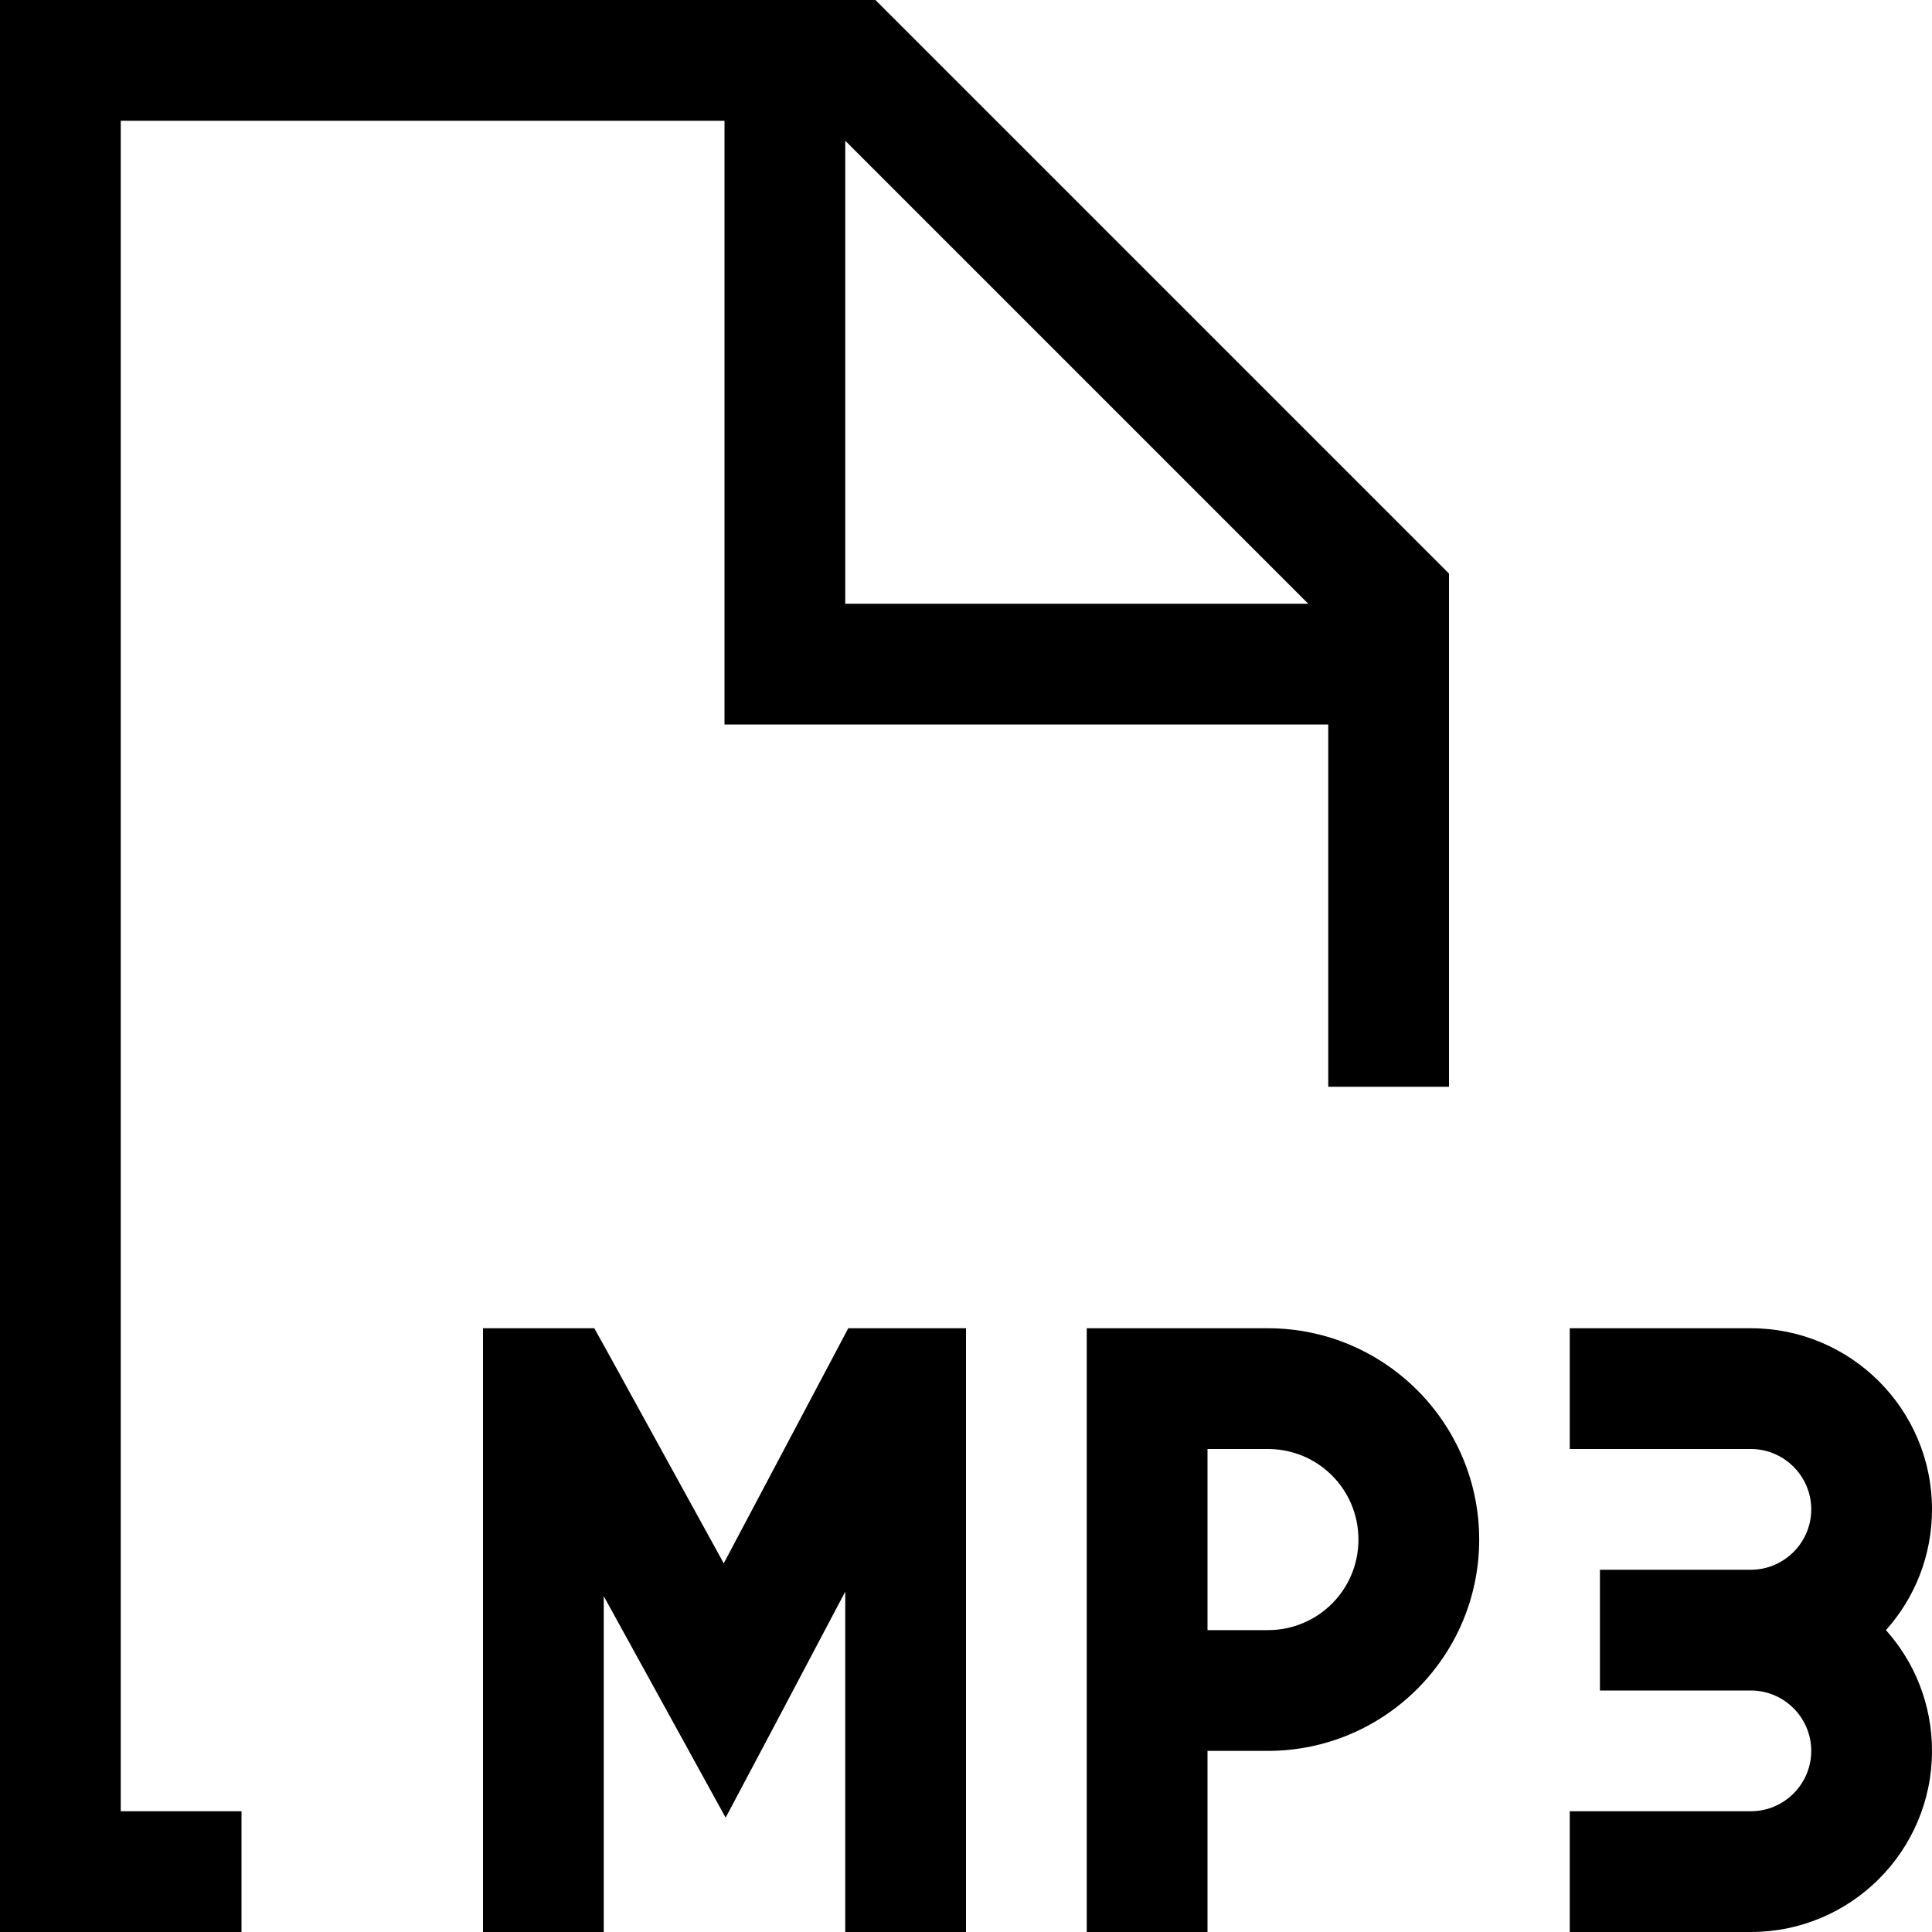
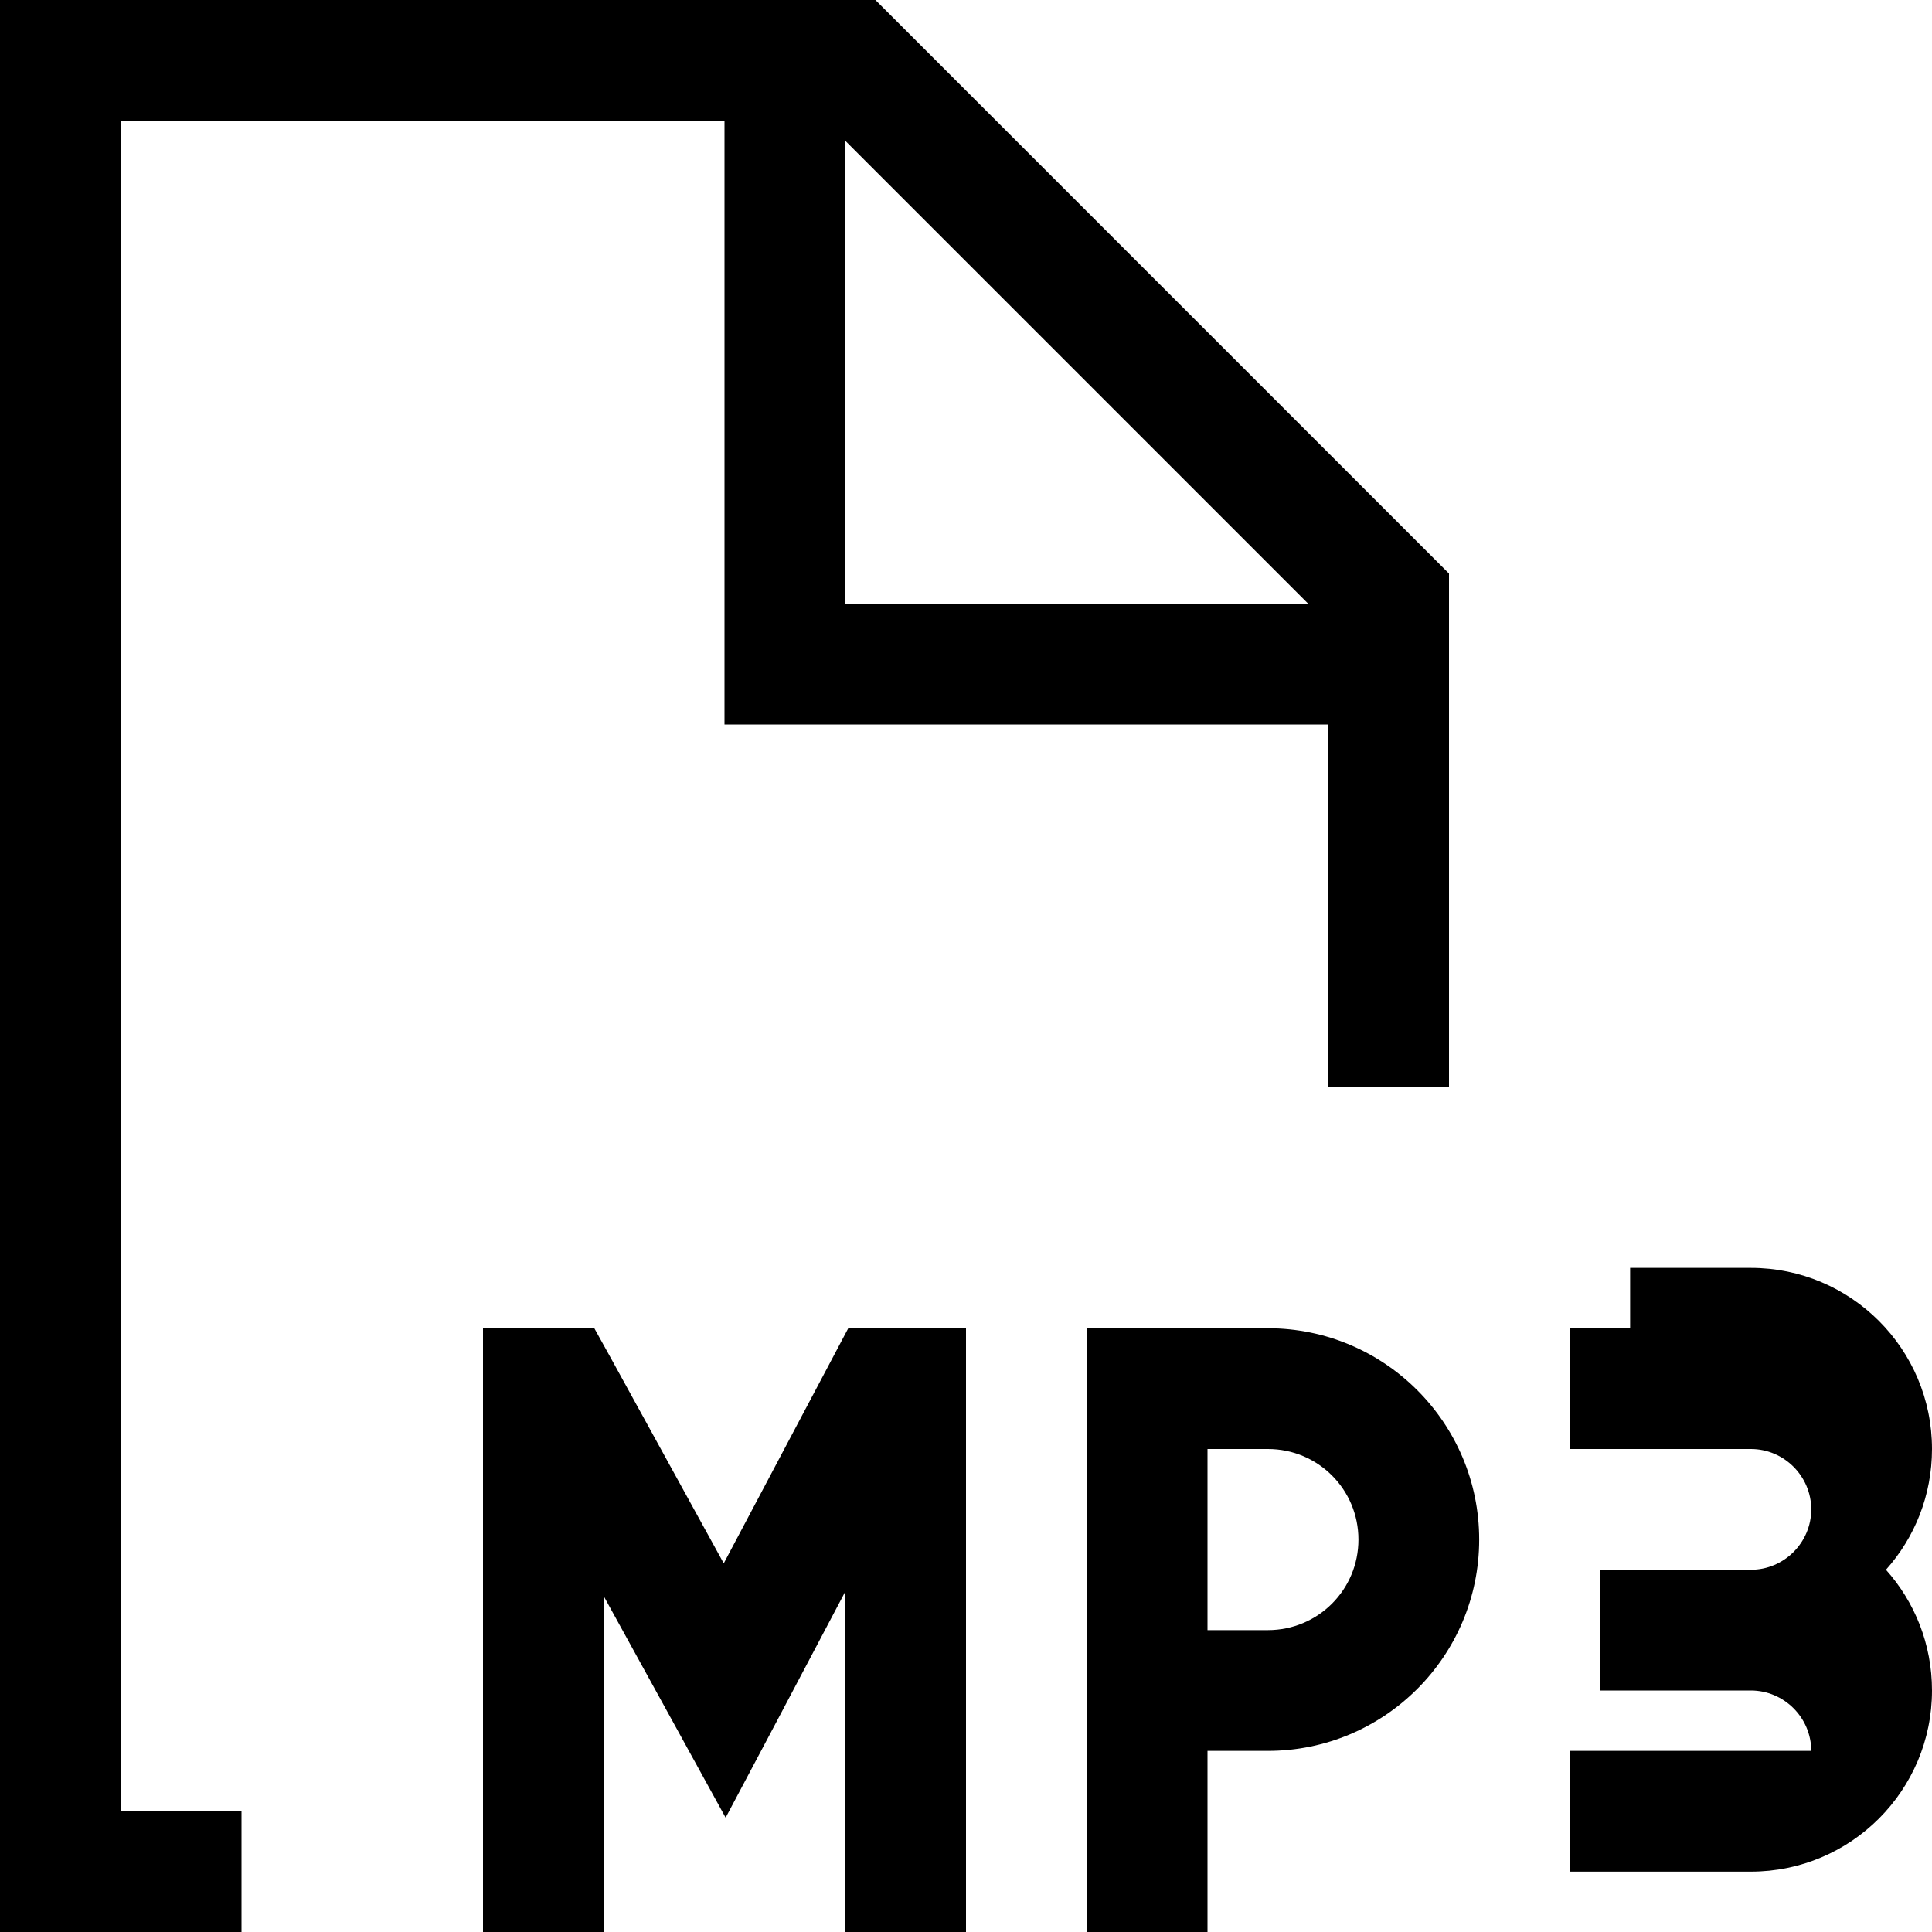
<svg xmlns="http://www.w3.org/2000/svg" viewBox="0 0 512 512">
-   <path d="M352 192v96h32V152L232 0H32 0V32 480v32H32 64V480H32V32H192V176v16h16H352zm-5.3-32H224V37.3L346.7 160zM256 368V352l-16 0-5.6 0-9.6 0-4.5 8.5-28.5 53.8-29.7-54-4.6-8.3-9.5 0-4 0-16 0v16V496v16h32V496 423l18 32.7 14.3 26 13.9-26.2L224 421.8V496v16h32V496 368zm48-16H288v16 80 48 16h32V496 464h16c30.9 0 56-25.1 56-56s-25.1-56-56-56H304zm32 80H320V384h16c13.3 0 24 10.7 24 24s-10.7 24-24 24zm96-80H416v32h16 32c8.8 0 16 7.2 16 16s-7.2 16-16 16H440 424v32h16 24c8.8 0 16 7.2 16 16s-7.2 16-16 16H432 416v32h16 32c26.5 0 48-21.5 48-48c0-12.3-4.6-23.5-12.2-32c7.6-8.5 12.2-19.7 12.2-32c0-26.5-21.5-48-48-48H432z" />
+   <path d="M352 192v96h32V152L232 0H32 0V32 480v32H32 64V480H32V32H192V176v16h16H352zm-5.3-32H224V37.3L346.7 160zM256 368V352l-16 0-5.6 0-9.6 0-4.5 8.5-28.5 53.8-29.7-54-4.6-8.3-9.5 0-4 0-16 0v16V496v16h32V496 423l18 32.7 14.3 26 13.9-26.2L224 421.8V496v16h32V496 368zm48-16H288v16 80 48 16h32V496 464h16c30.9 0 56-25.1 56-56s-25.1-56-56-56H304zm32 80H320V384h16c13.3 0 24 10.7 24 24s-10.7 24-24 24zm96-80H416v32h16 32c8.8 0 16 7.2 16 16s-7.2 16-16 16H440 424v32h16 24c8.8 0 16 7.2 16 16H432 416v32h16 32c26.5 0 48-21.5 48-48c0-12.3-4.6-23.5-12.2-32c7.6-8.5 12.2-19.7 12.2-32c0-26.5-21.5-48-48-48H432z" />
</svg>